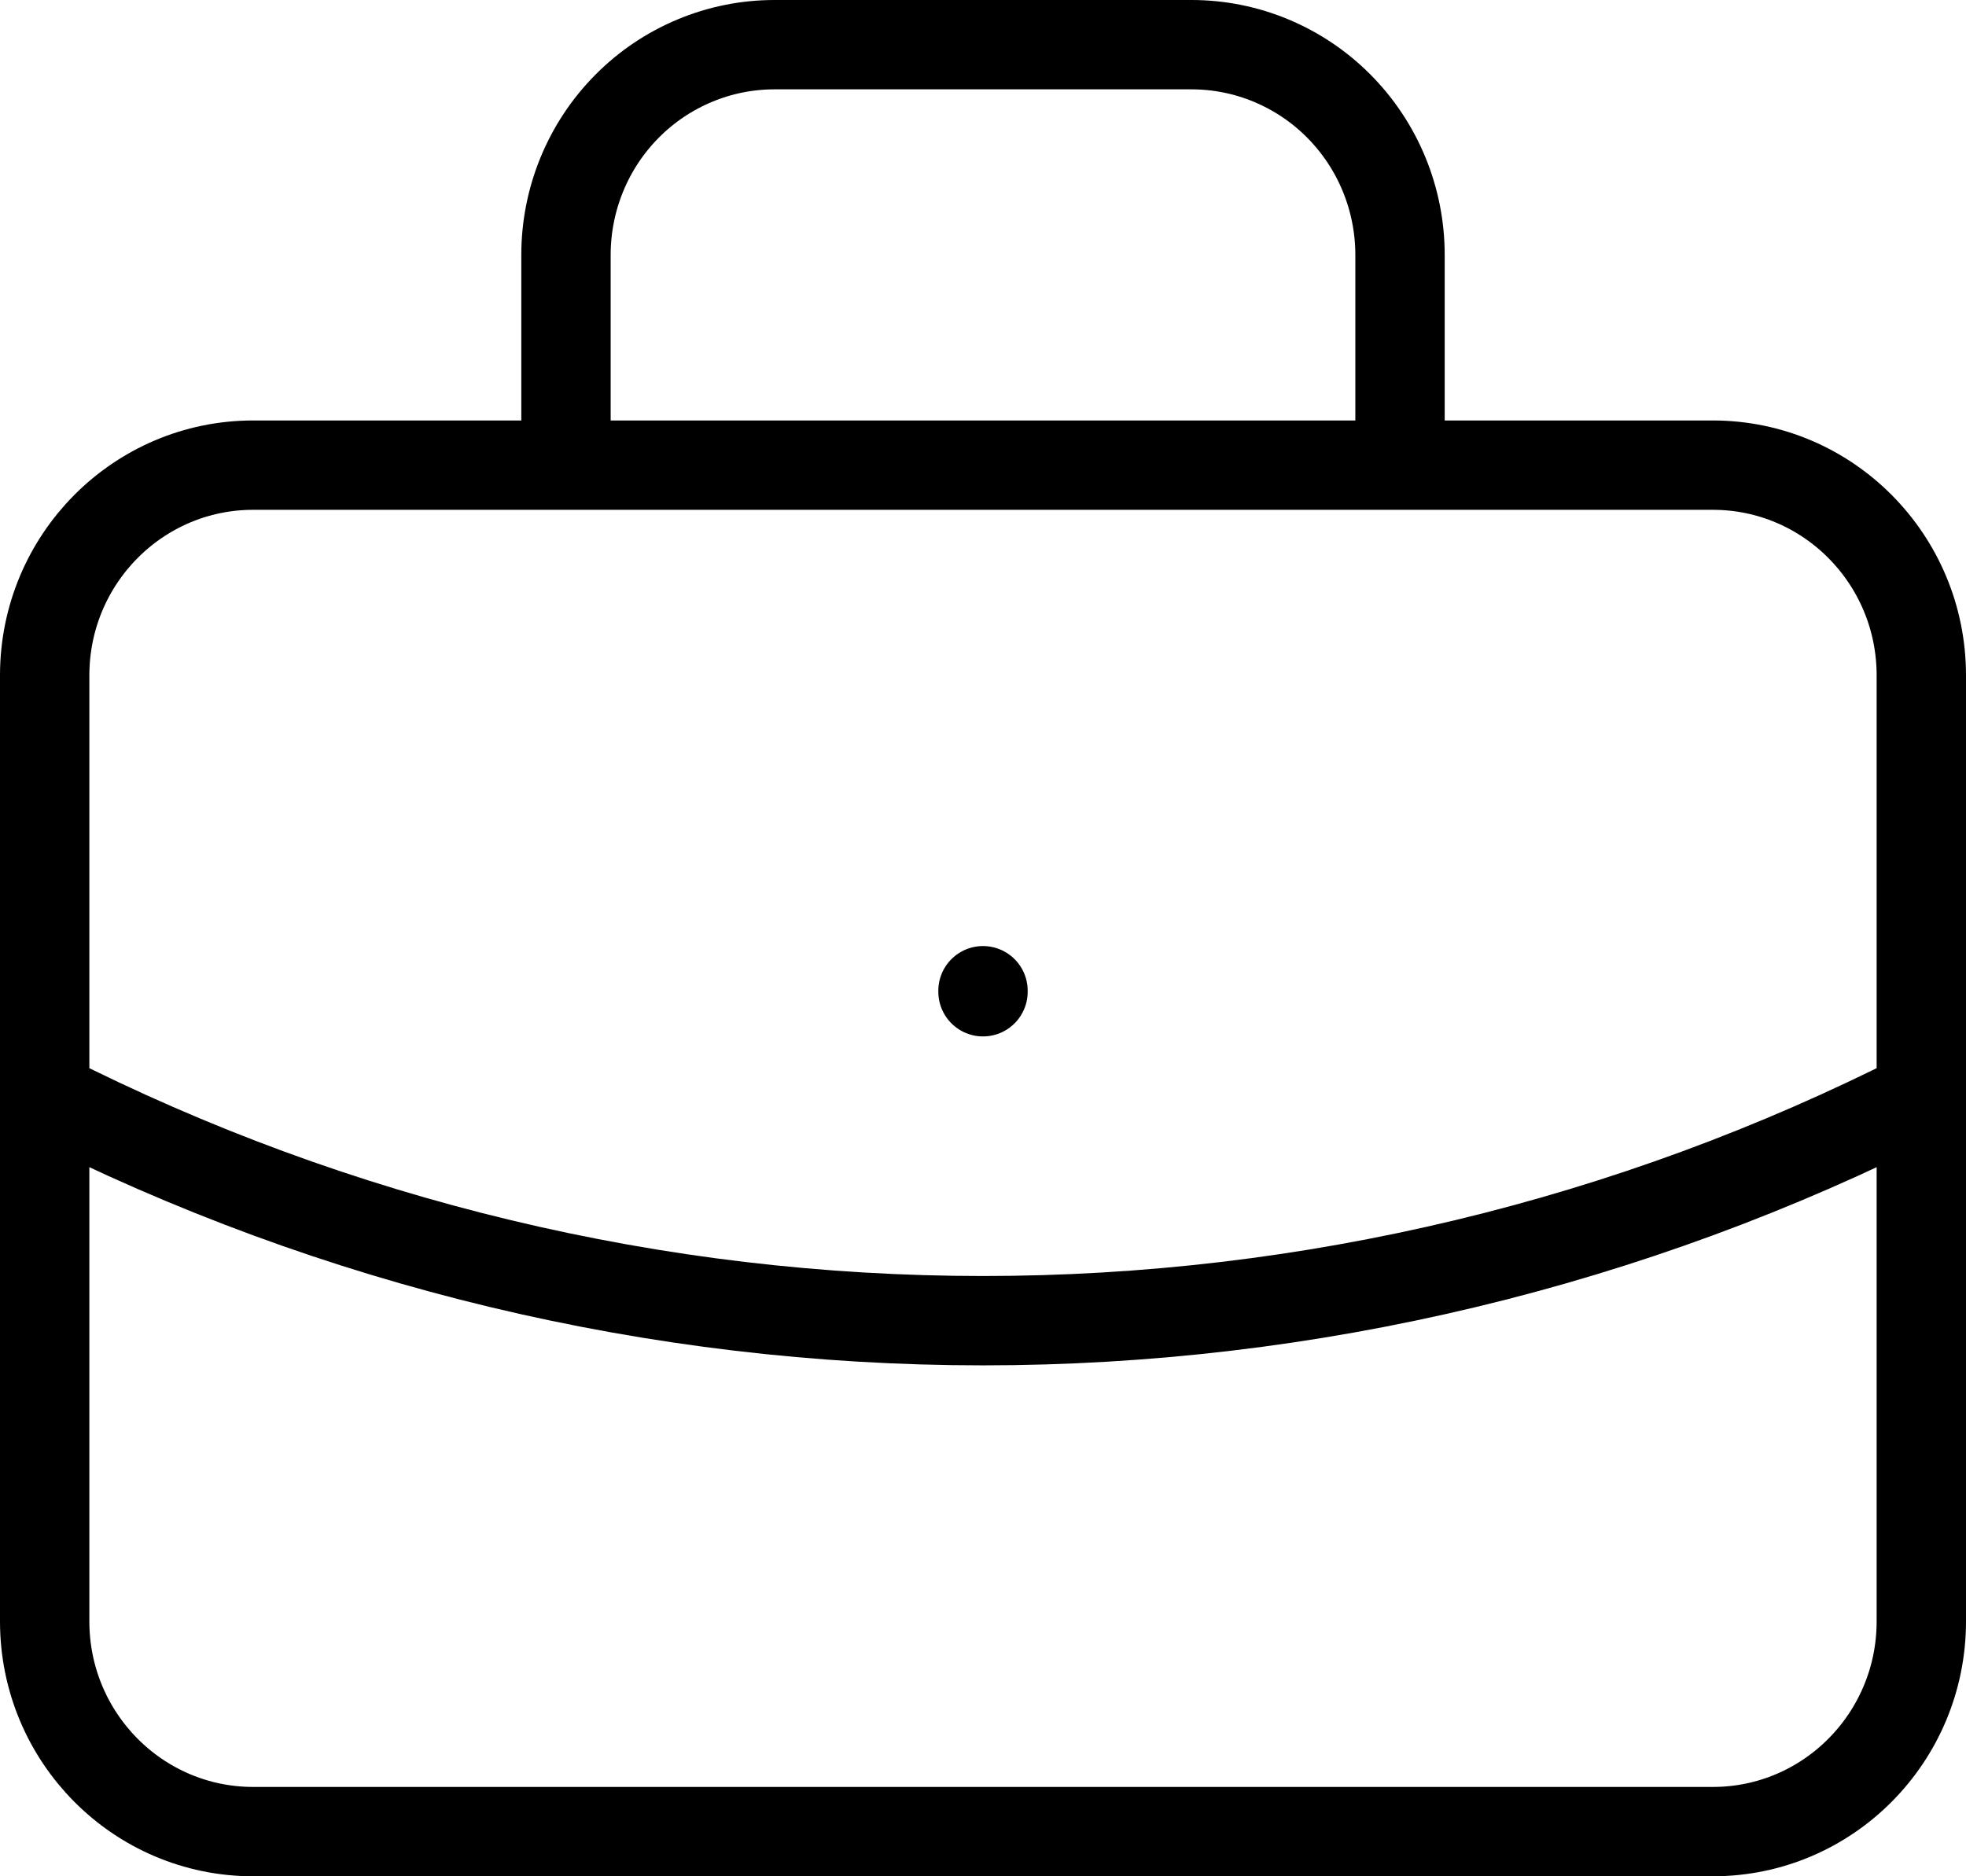
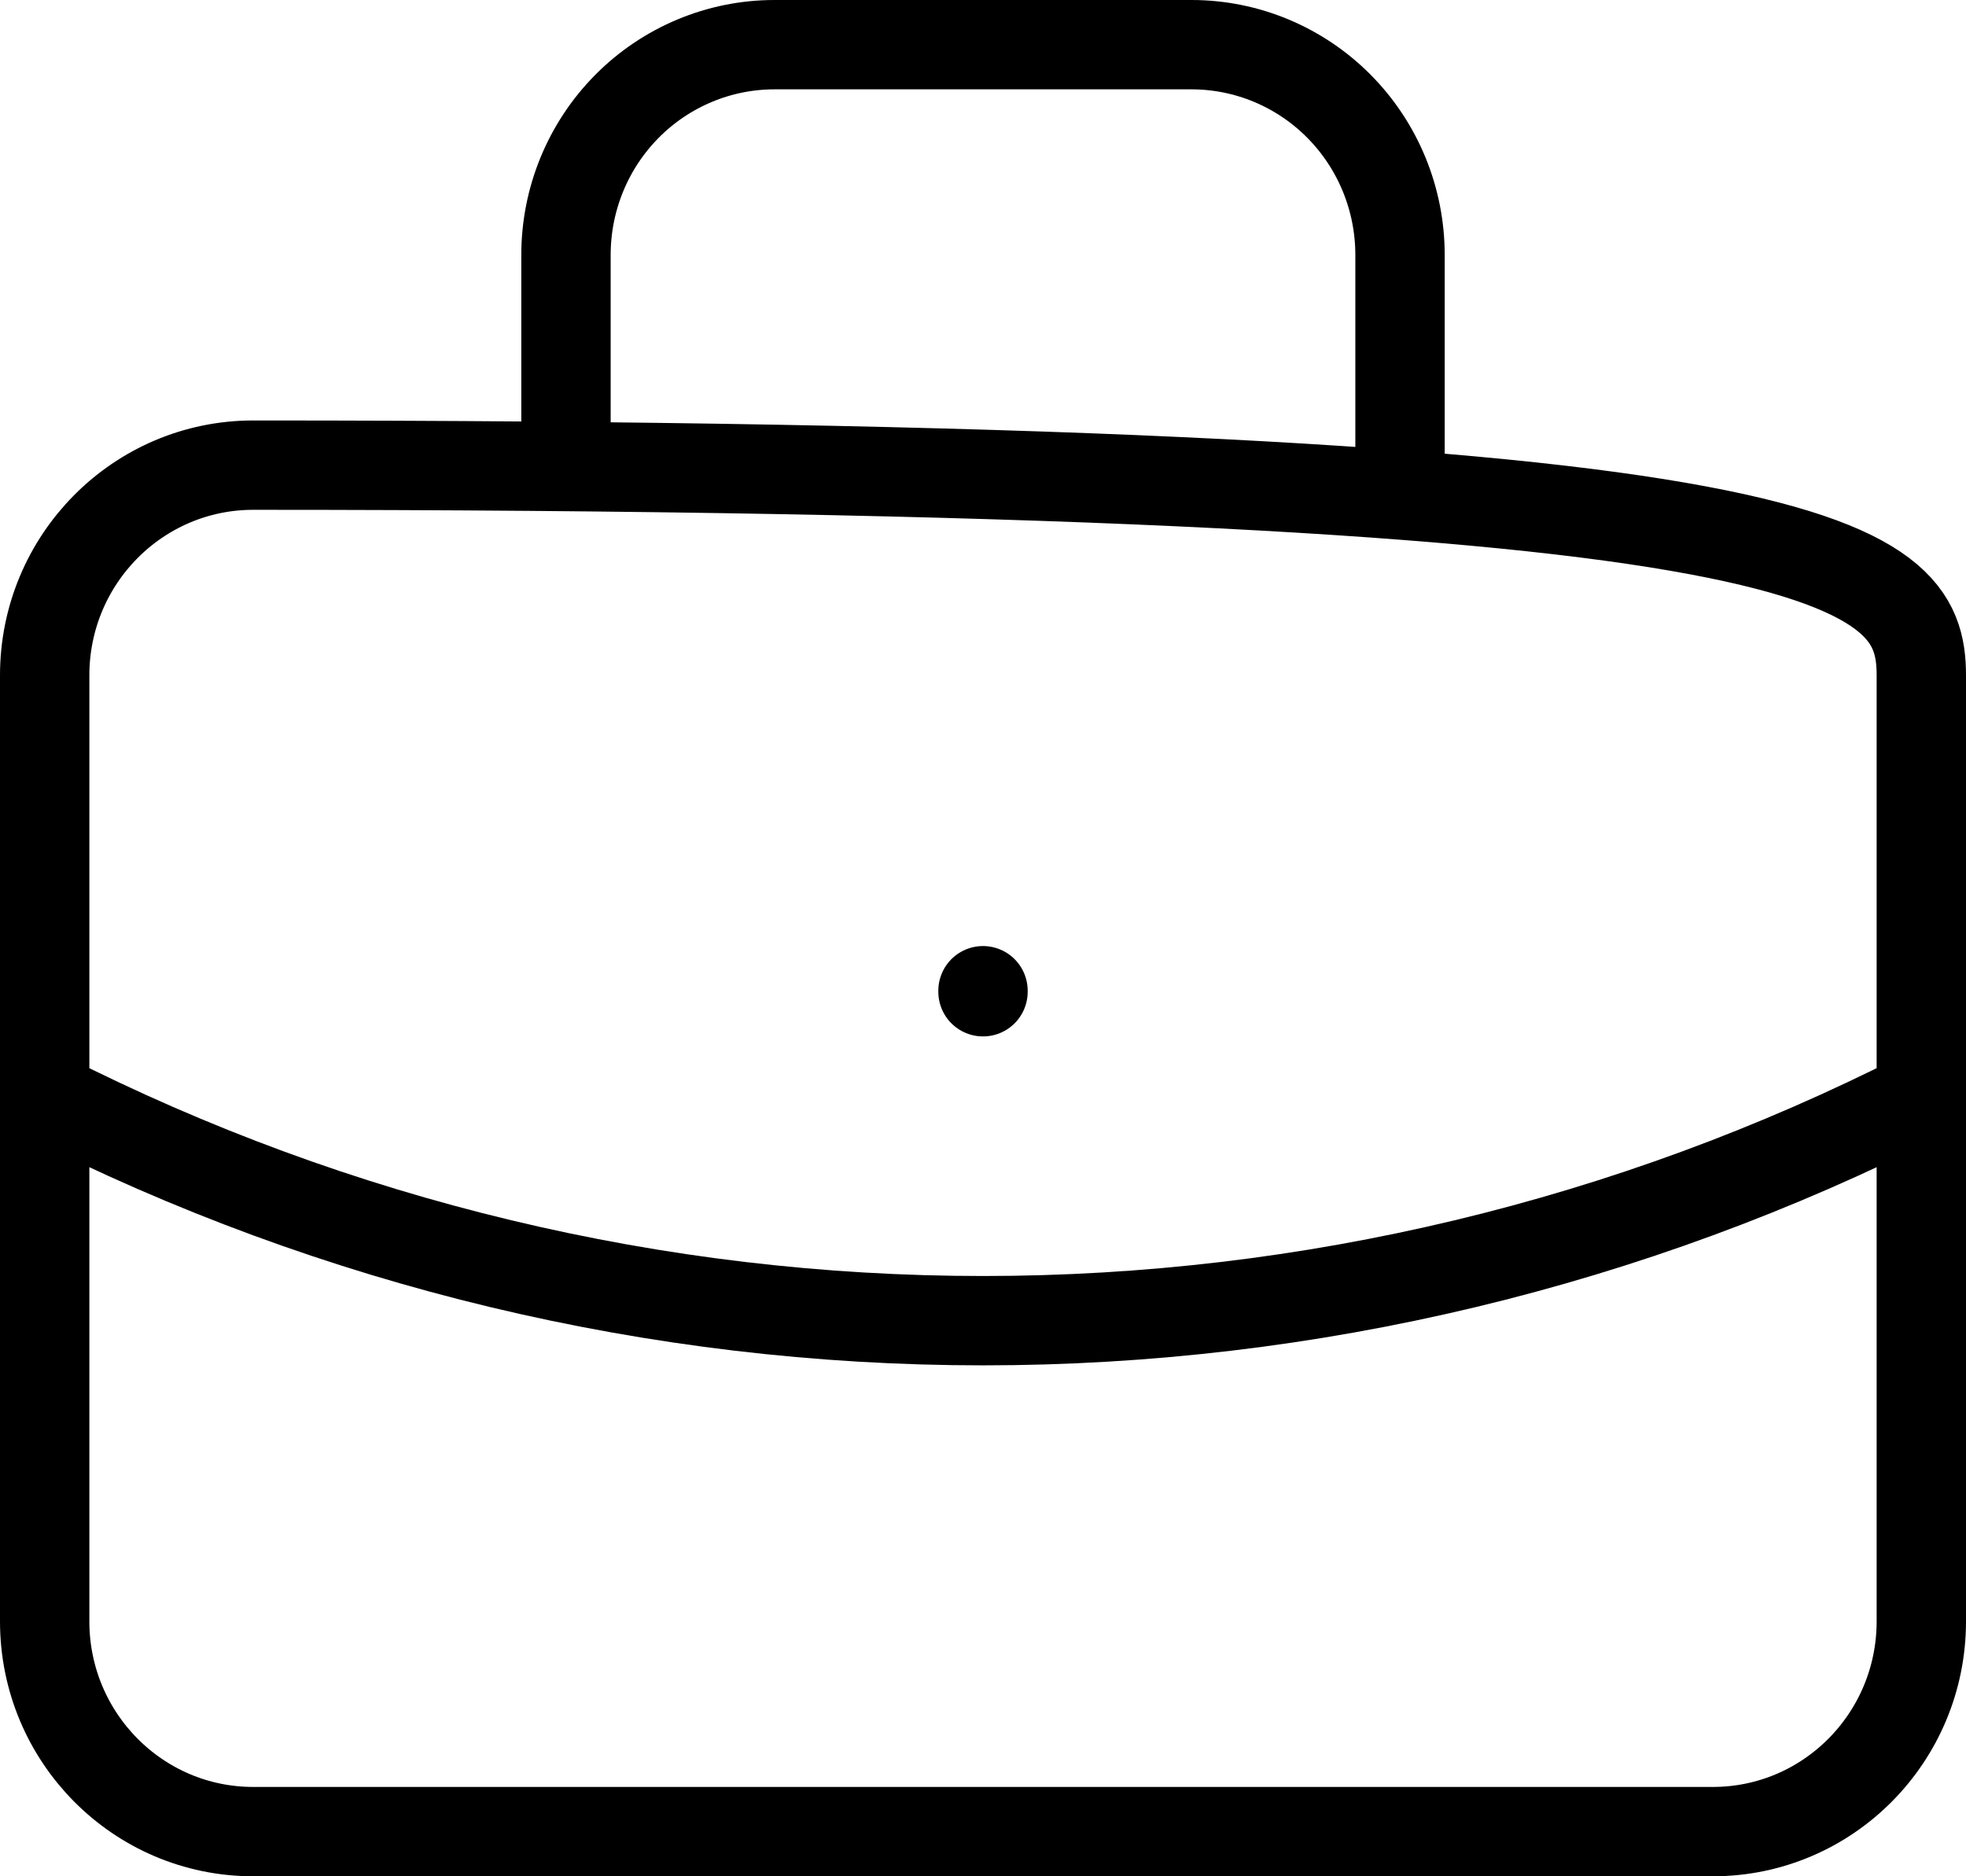
<svg xmlns="http://www.w3.org/2000/svg" width="44" height="42" viewBox="0 0 44 42" fill="none">
-   <path d="M12.667 10.412V5.706C12.667 4.458 13.158 3.261 14.034 2.378C14.909 1.496 16.096 1 17.333 1H26.667C27.904 1 29.091 1.496 29.966 2.378C30.842 3.261 31.333 4.458 31.333 5.706V10.412M22 22.177V22.2M1 24.529C7.514 27.839 14.706 29.563 22 29.563C29.294 29.563 36.486 27.839 43 24.529M5.667 10.412H38.333C40.911 10.412 43 12.519 43 15.118V36.294C43 38.893 40.911 41 38.333 41H5.667C3.089 41 1 38.893 1 36.294V15.118C1 12.519 3.089 10.412 5.667 10.412Z" stroke="black" stroke-width="2" stroke-linecap="round" stroke-linejoin="round" />
+   <path d="M12.667 10.412V5.706C12.667 4.458 13.158 3.261 14.034 2.378C14.909 1.496 16.096 1 17.333 1H26.667C27.904 1 29.091 1.496 29.966 2.378C30.842 3.261 31.333 4.458 31.333 5.706V10.412M22 22.177V22.2M1 24.529C7.514 27.839 14.706 29.563 22 29.563C29.294 29.563 36.486 27.839 43 24.529M5.667 10.412C40.911 10.412 43 12.519 43 15.118V36.294C43 38.893 40.911 41 38.333 41H5.667C3.089 41 1 38.893 1 36.294V15.118C1 12.519 3.089 10.412 5.667 10.412Z" stroke="black" stroke-width="2" stroke-linecap="round" stroke-linejoin="round" />
</svg>